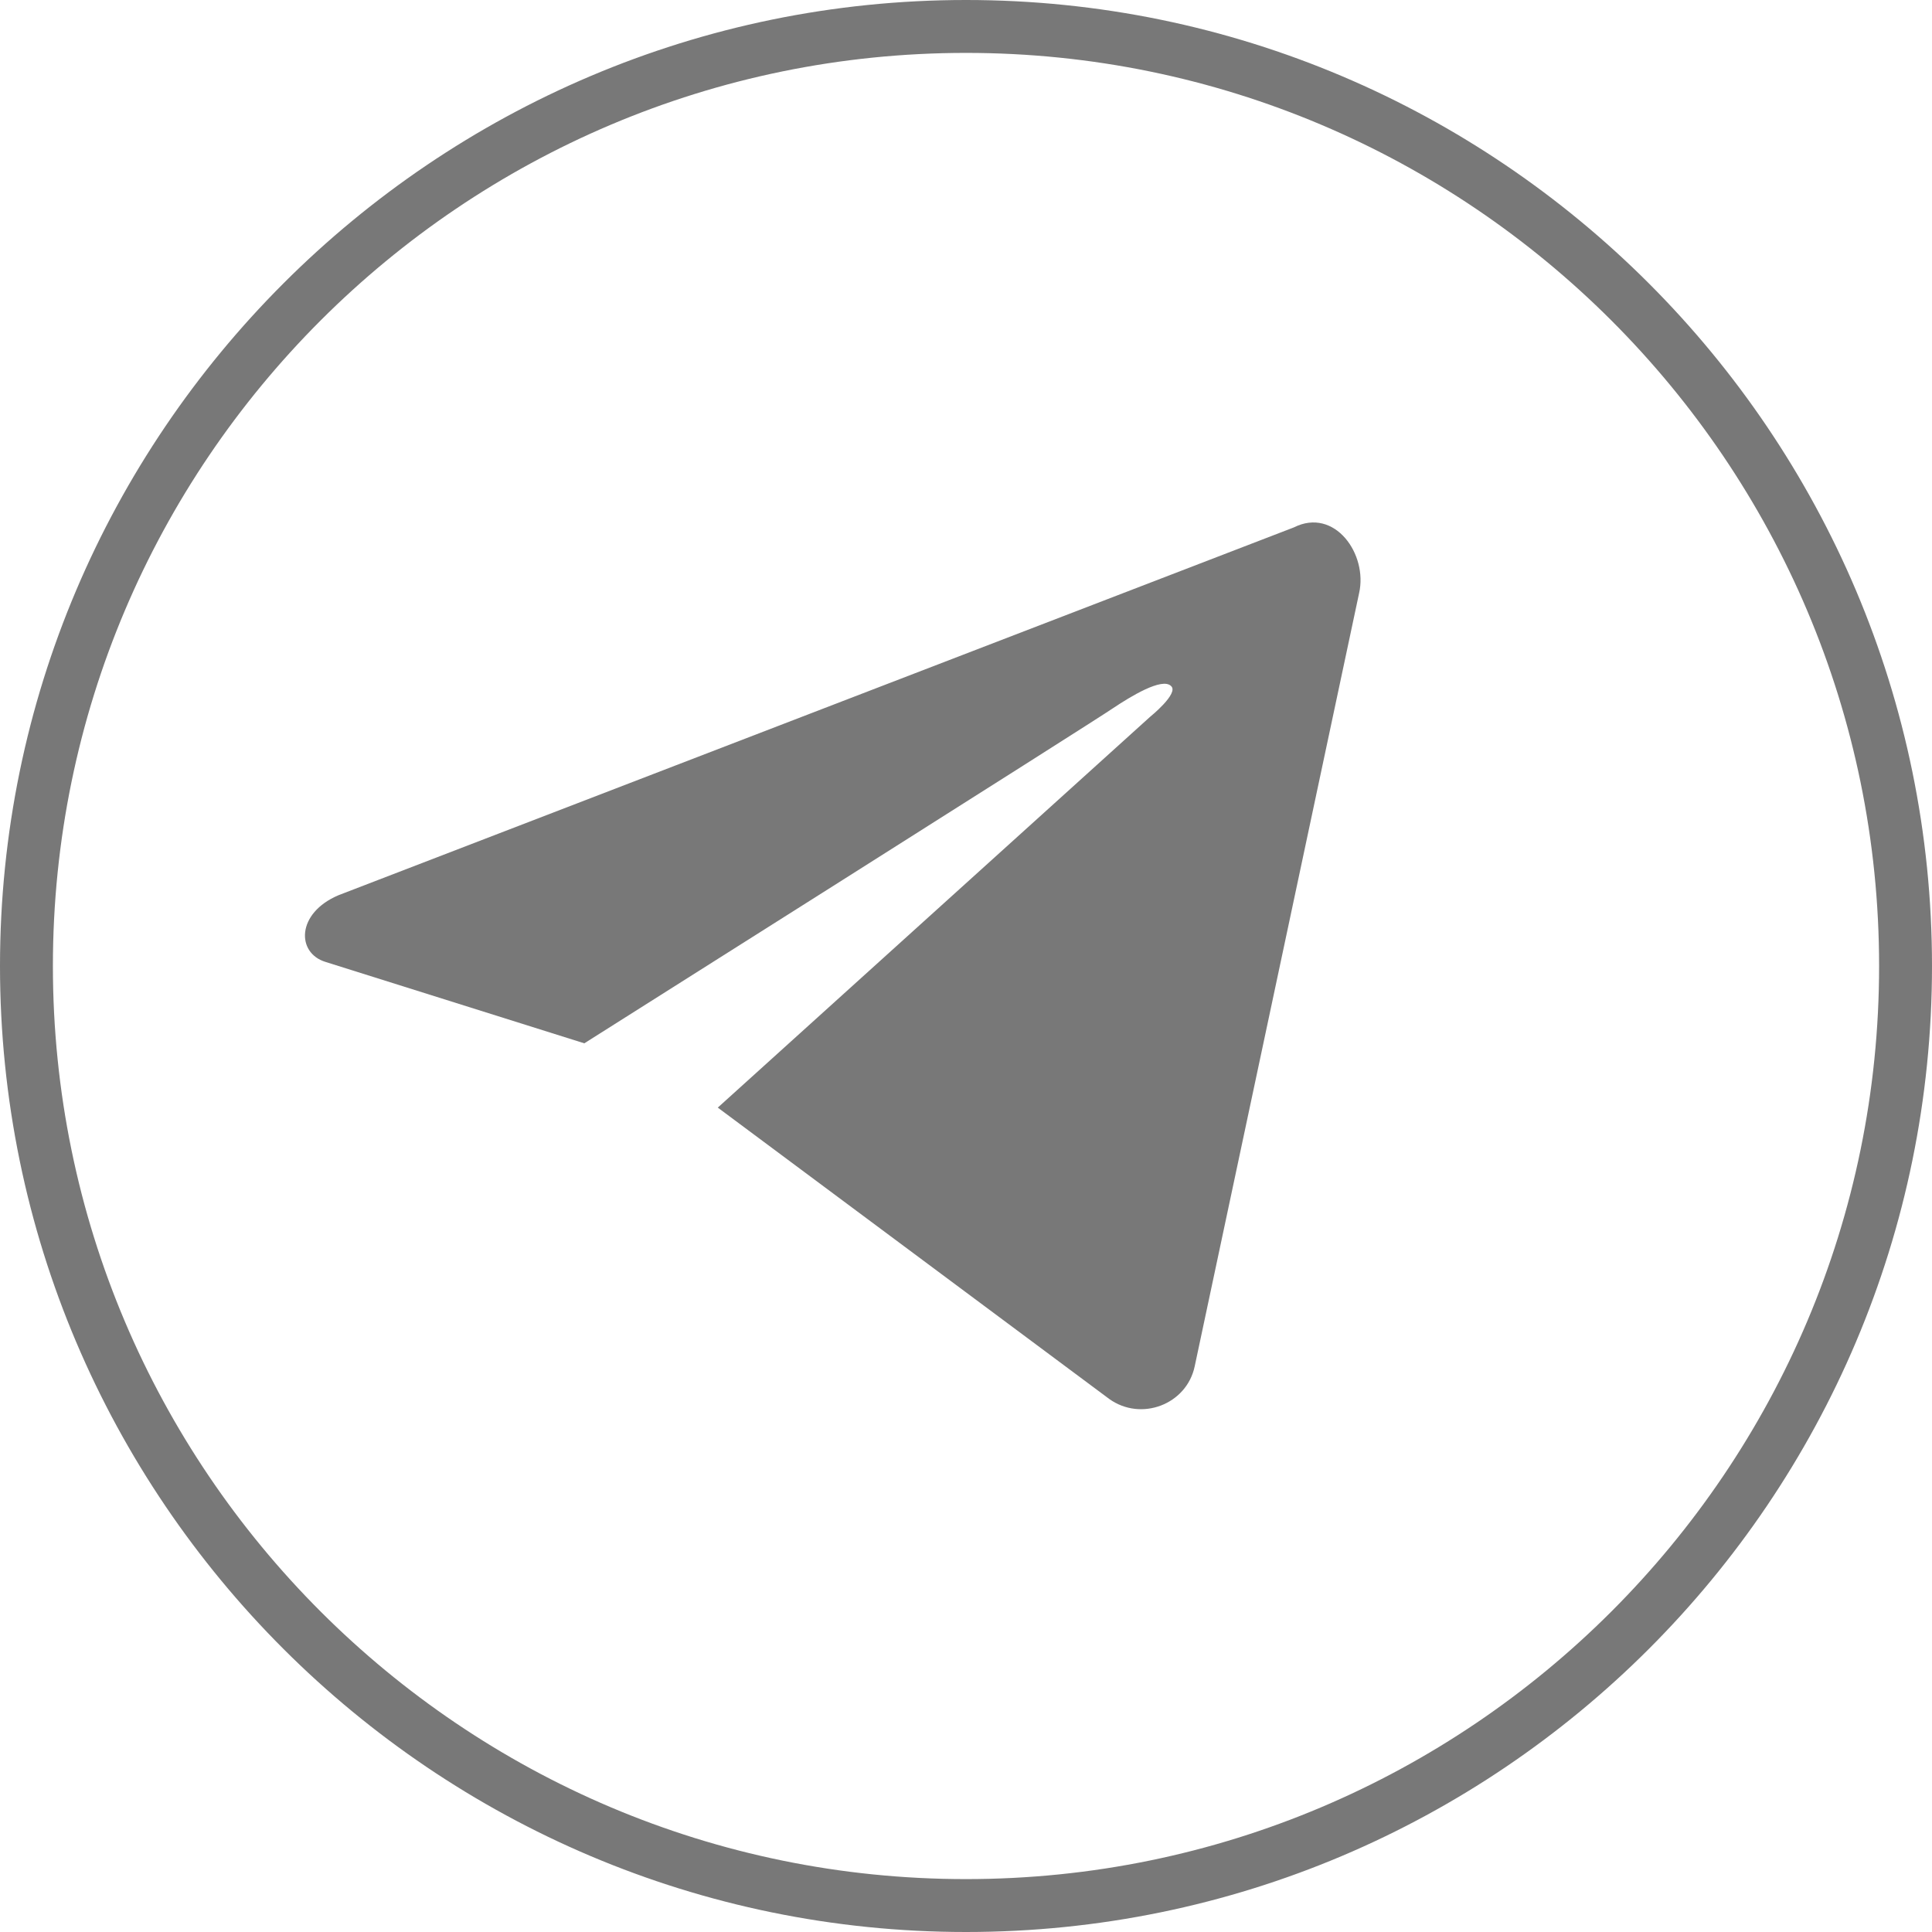
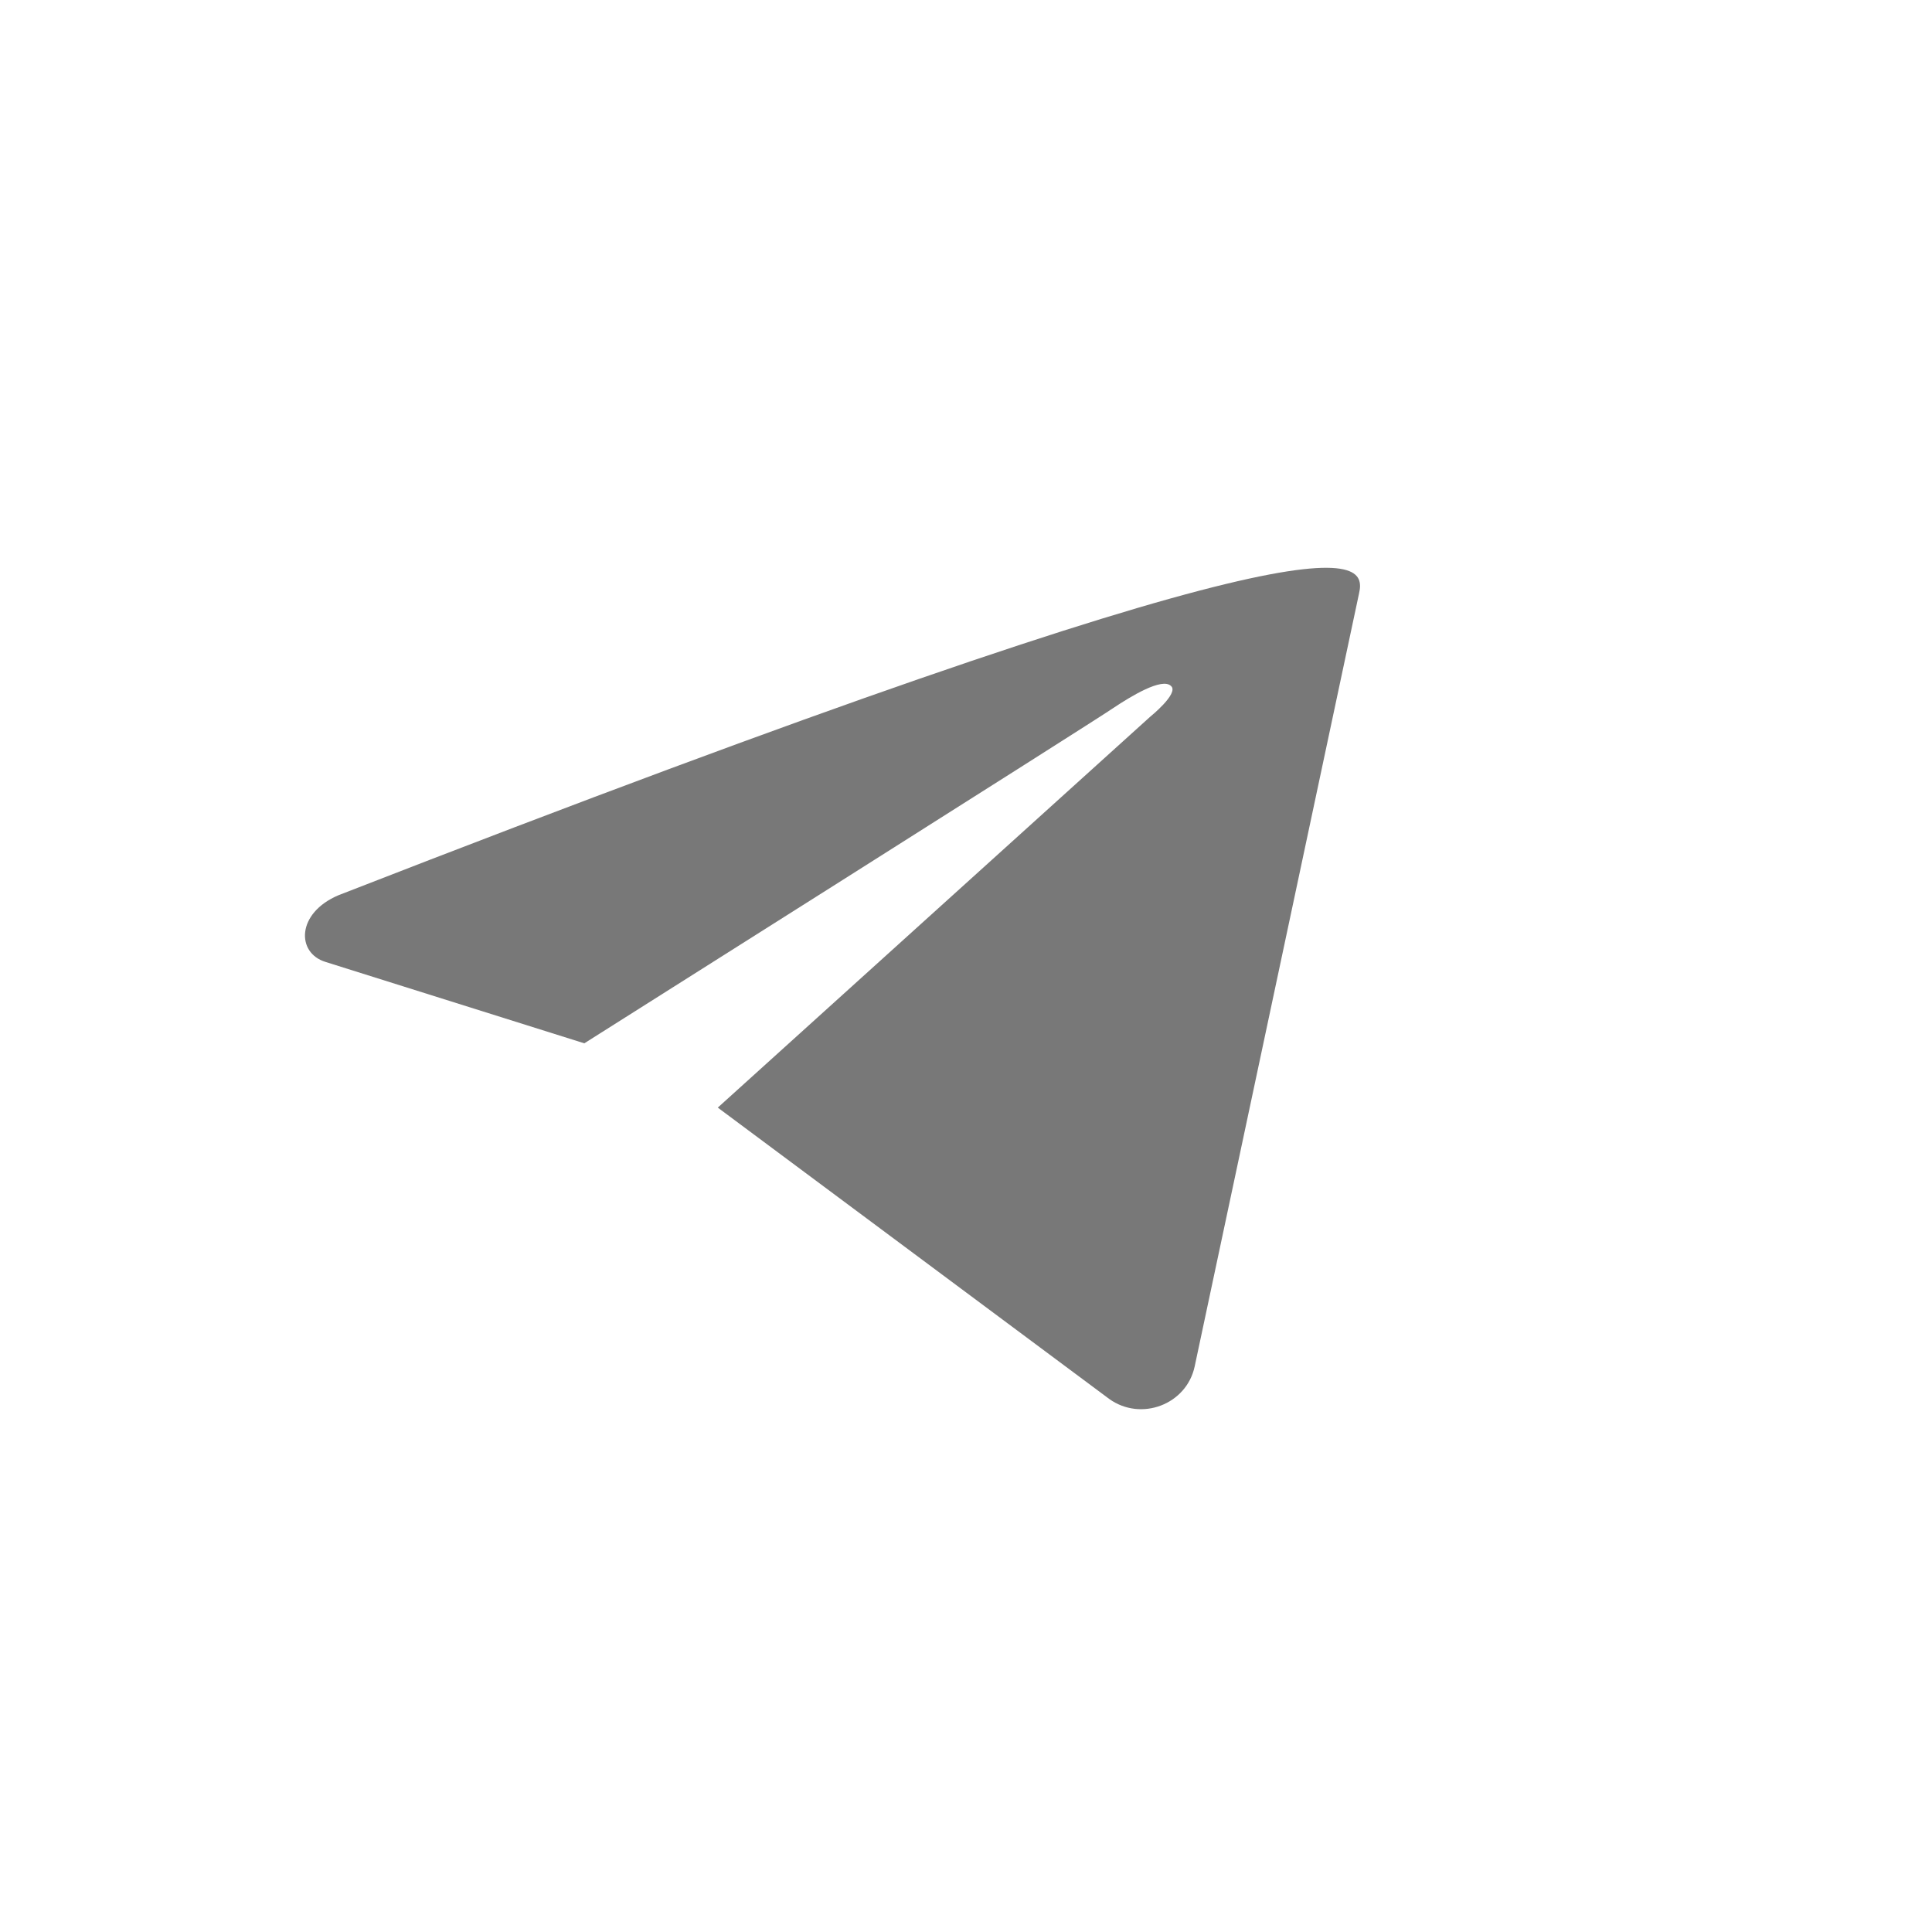
<svg xmlns="http://www.w3.org/2000/svg" fill="#787878" height="237.4" preserveAspectRatio="xMidYMid meet" version="1" viewBox="0.0 0.0 237.4 237.4" width="237.4" zoomAndPan="magnify">
  <g id="change1_1">
-     <path d="M167,72.9l-20.2,95c-1,4.7-6.6,6.8-10.5,4l-48.1-35.8l53.1-48c0,0,3.6-2.9,2.6-3.8c-1.1-1.1-5,1.3-7.1,2.7 c-2,1.4-65,41.2-65,41.2L40,118.2c-3.6-1.1-3.6-6,1.6-8.2L159,64.8C164,62.3,168.1,68.1,167,72.9z" />
-     <path d="M118.7,237.4C53.3,237.4,0,184.2,0,118.7C0,53.3,53.3,0,118.7,0c65.5,0,118.7,53.3,118.7,118.7 C237.4,184.2,184.2,237.4,118.7,237.4z M118.7,6.5C56.8,6.5,6.5,56.8,6.5,118.7c0,61.9,50.3,112.2,112.2,112.2 c61.9,0,112.2-50.3,112.2-112.2C230.9,56.8,180.6,6.5,118.7,6.5z" />
+     <path d="M167,72.9l-20.2,95c-1,4.7-6.6,6.8-10.5,4l-48.1-35.8l53.1-48c0,0,3.6-2.9,2.6-3.8c-1.1-1.1-5,1.3-7.1,2.7 c-2,1.4-65,41.2-65,41.2L40,118.2c-3.6-1.1-3.6-6,1.6-8.2C164,62.3,168.1,68.1,167,72.9z" />
  </g>
</svg>